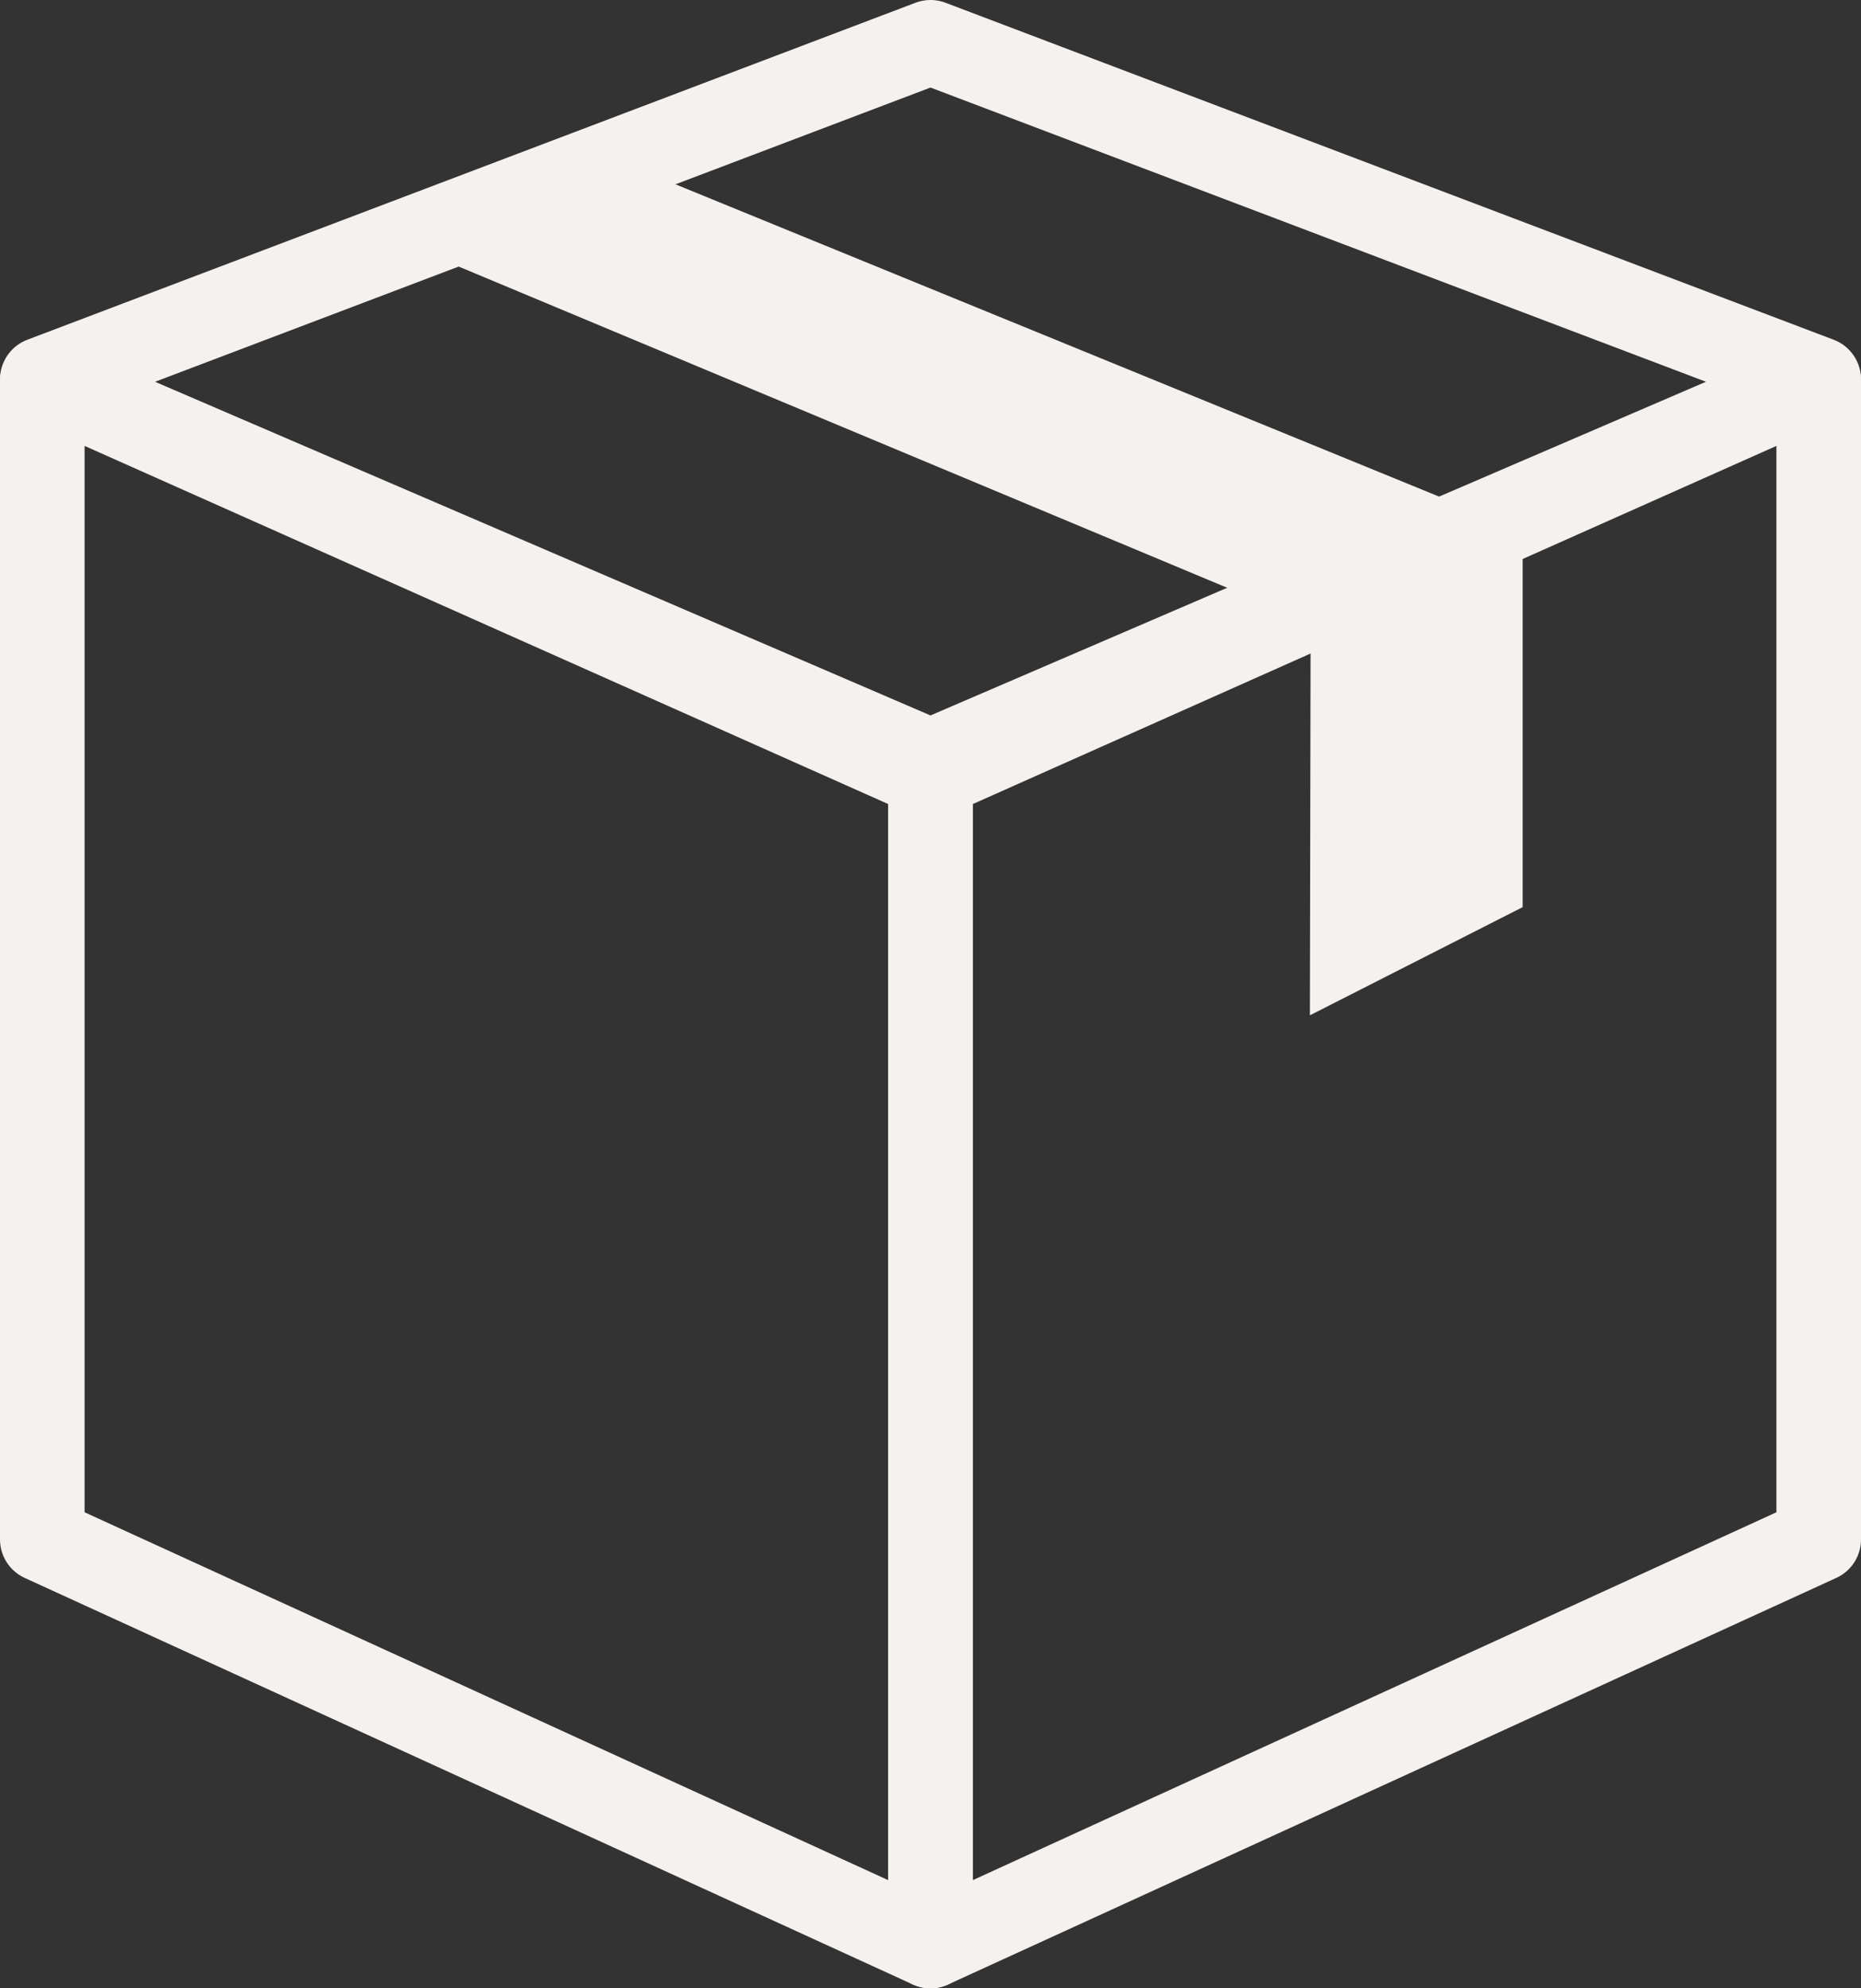
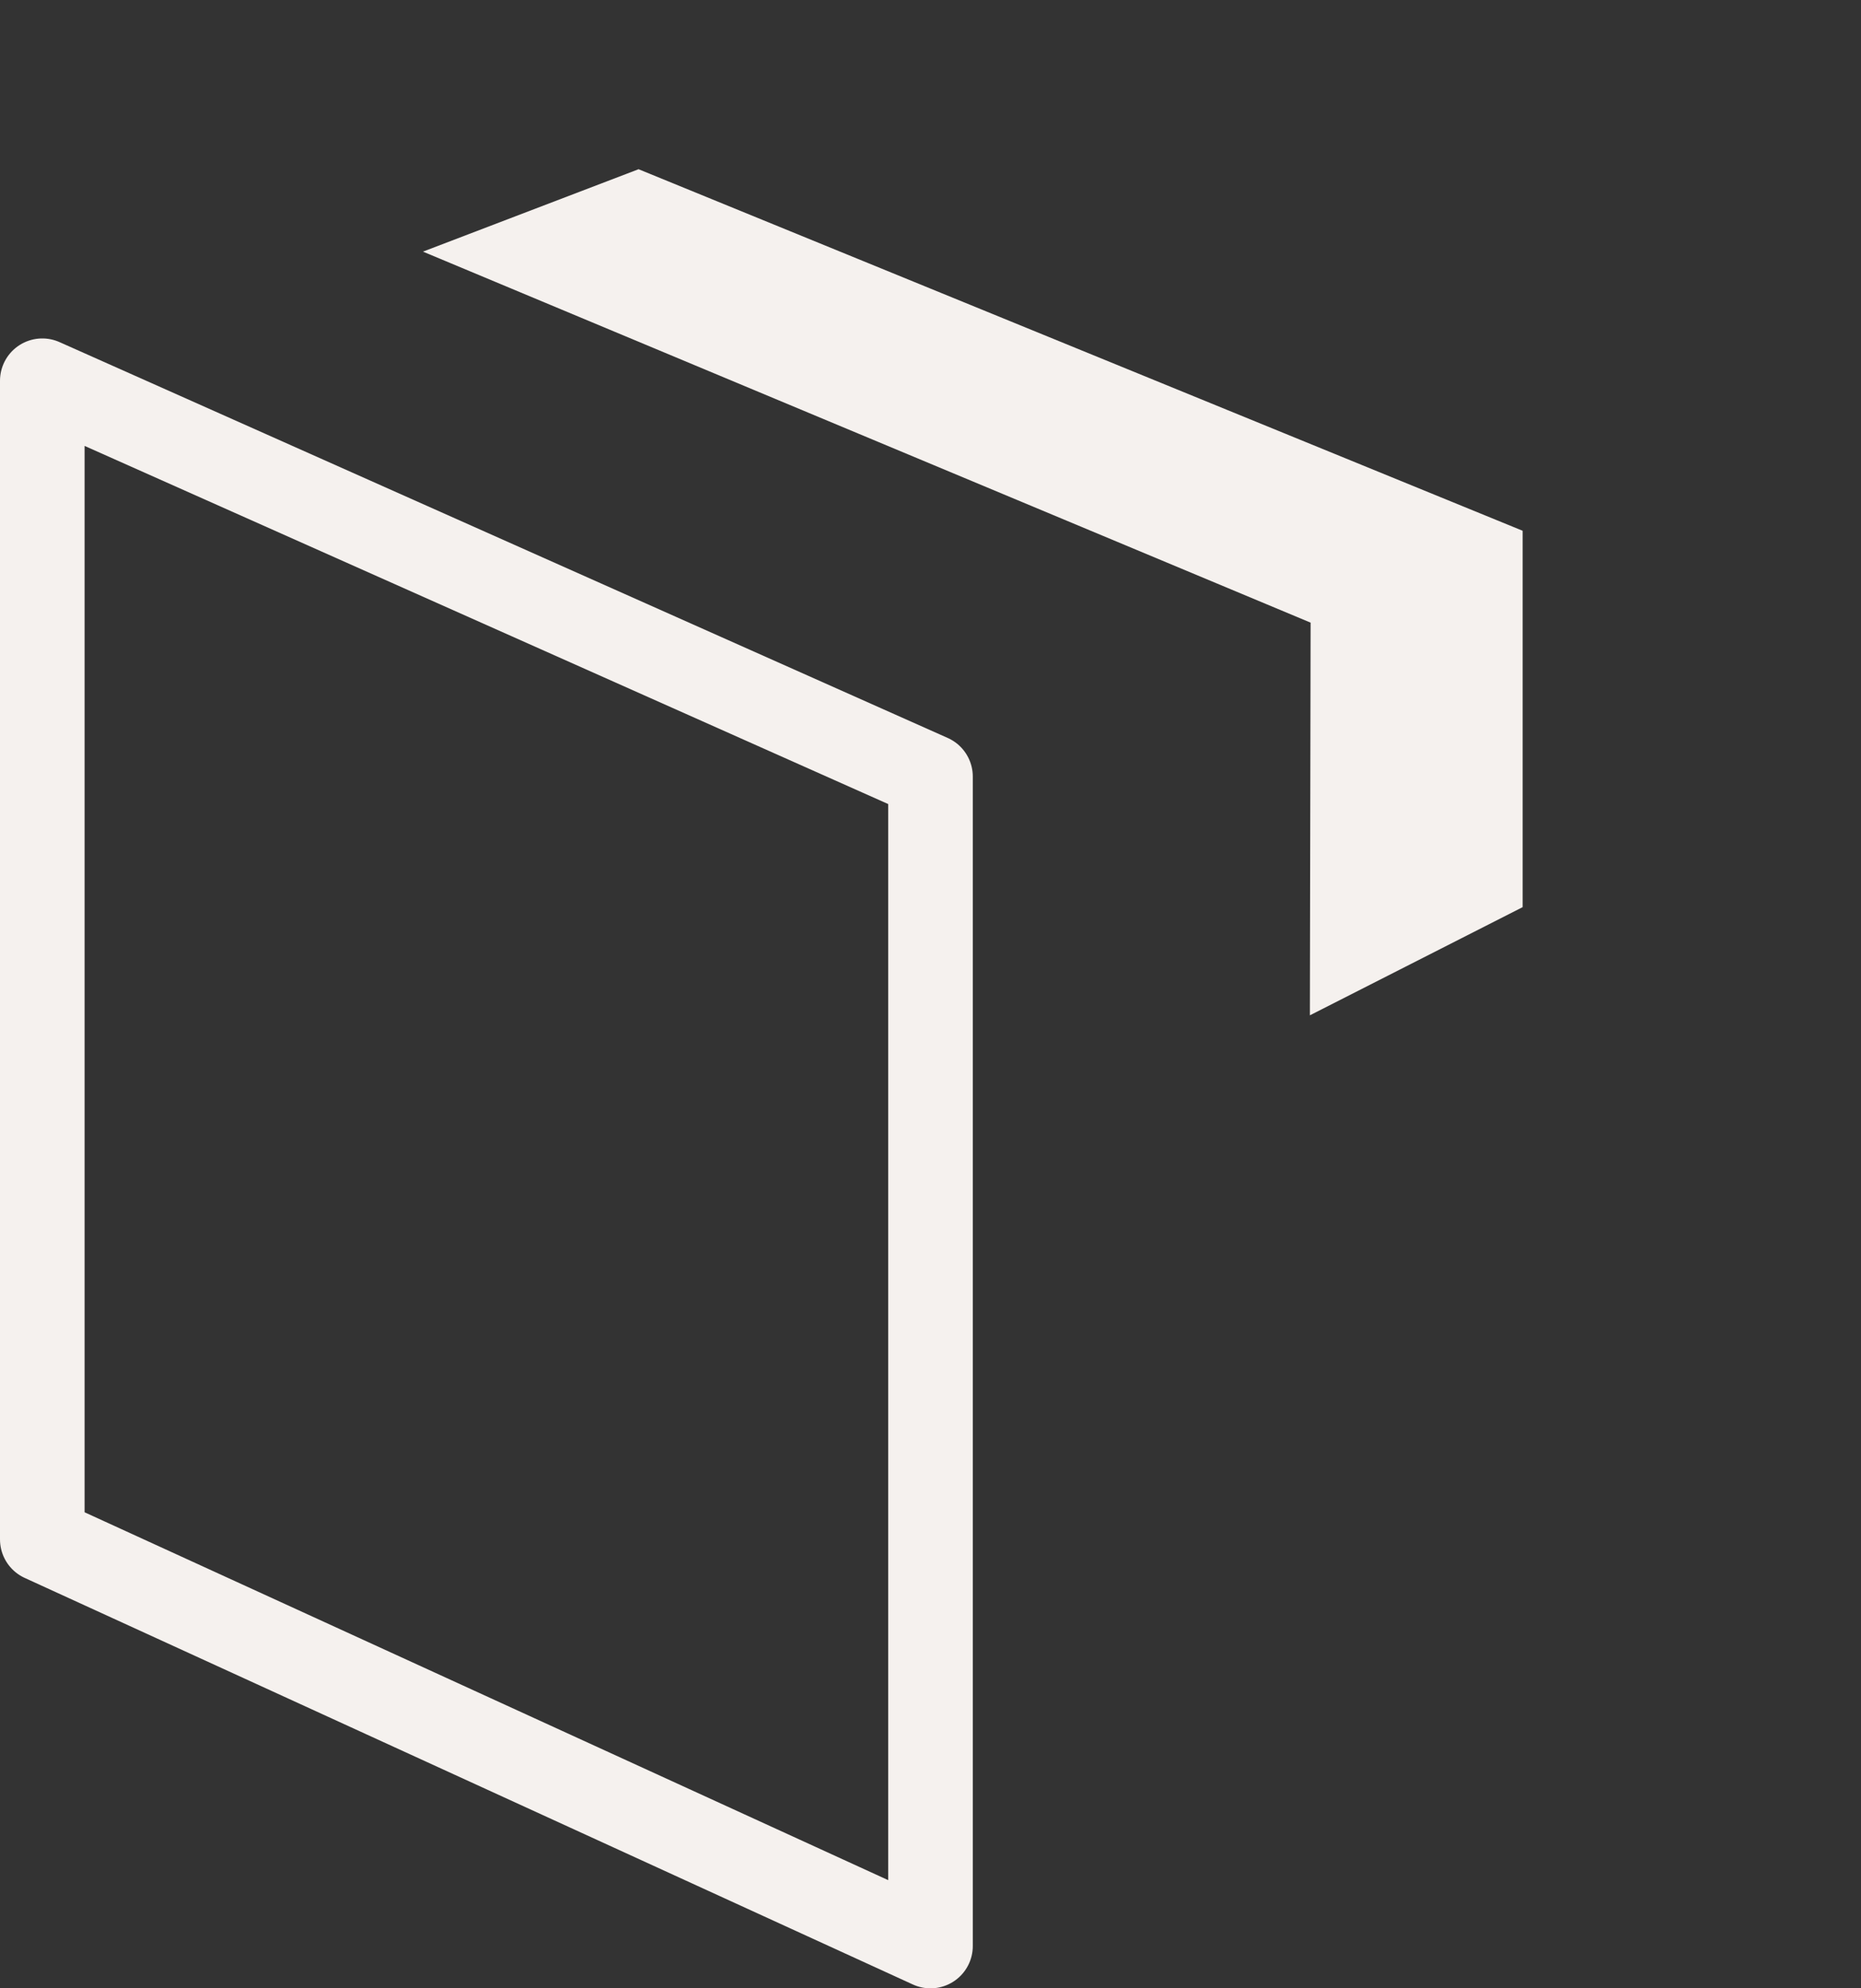
<svg xmlns="http://www.w3.org/2000/svg" width="44" height="47" viewBox="0 0 44 47" fill="none">
  <rect x="0" y="0" width="44" height="47" fill="#333333" stroke="none" />
  <path d="M1 9V36.389L22 46V18.357L1 9Z" stroke="#F5F1EE" stroke-width="2" stroke-linecap="round" stroke-linejoin="round" />
-   <path d="M43 9V36.389L22 46V18.357L43 9Z" stroke="#F5F1EE" stroke-width="2" stroke-linecap="round" stroke-linejoin="round" />
-   <path d="M22 1L43 8.966L22 18L1 8.966L10.572 5.335L22 1Z" stroke="#F5F1EE" stroke-width="2" stroke-linecap="round" stroke-linejoin="round" />
  <path d="M30.97 24L36 21.443V12.546L15.098 4L10 5.948L30.987 14.718L30.97 24Z" fill="#F5F1EE" />
</svg>